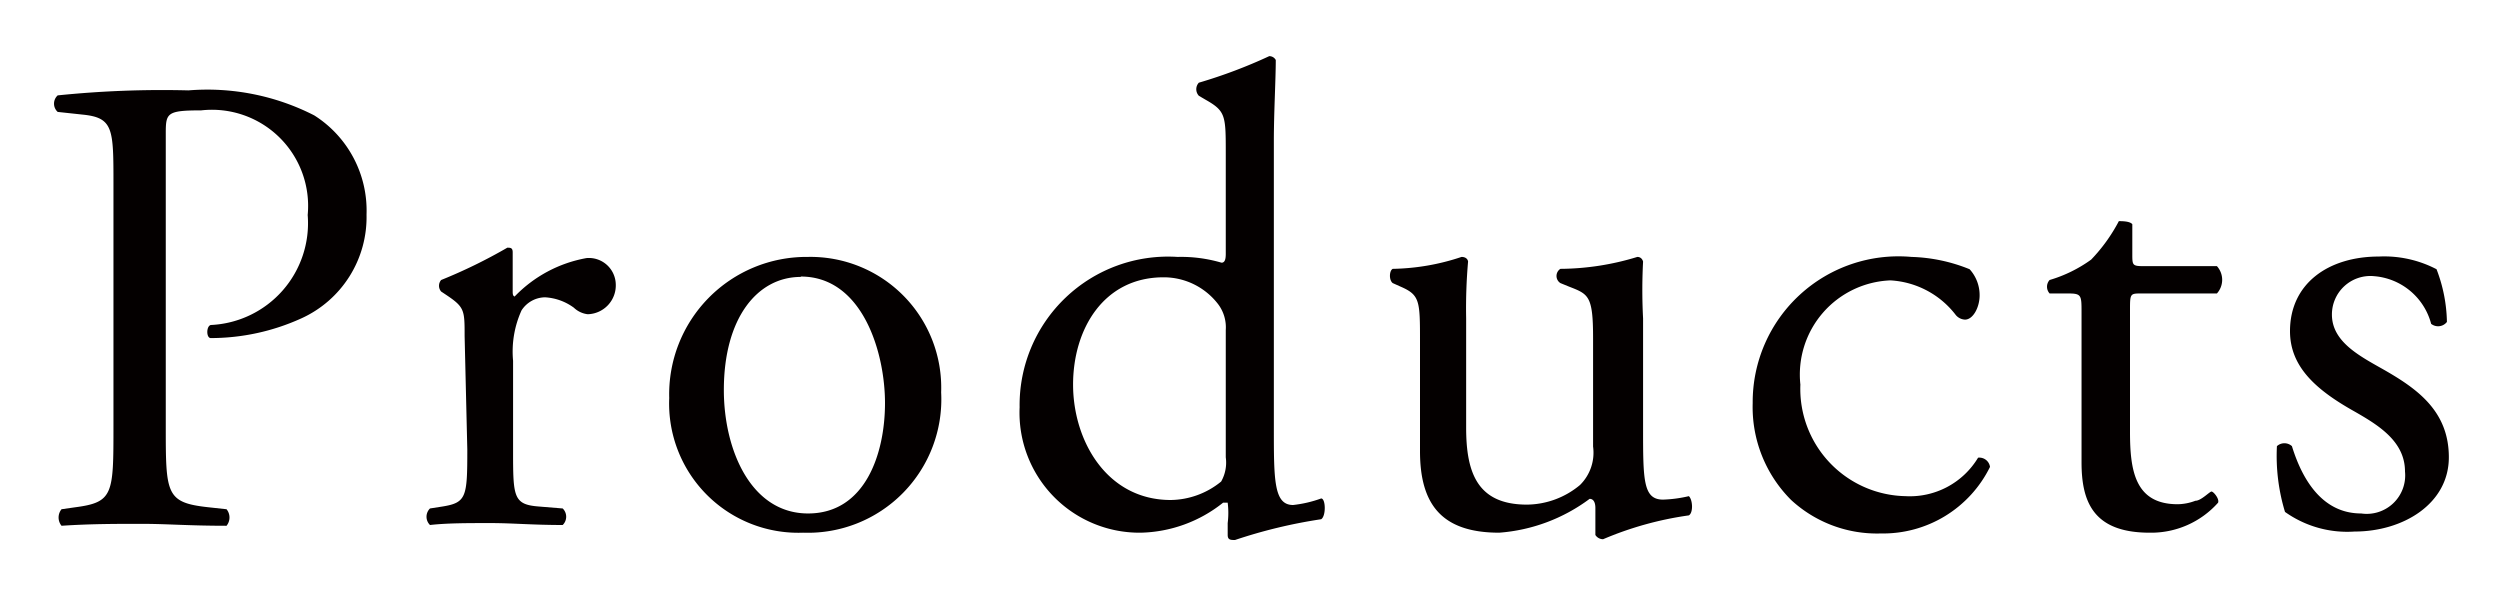
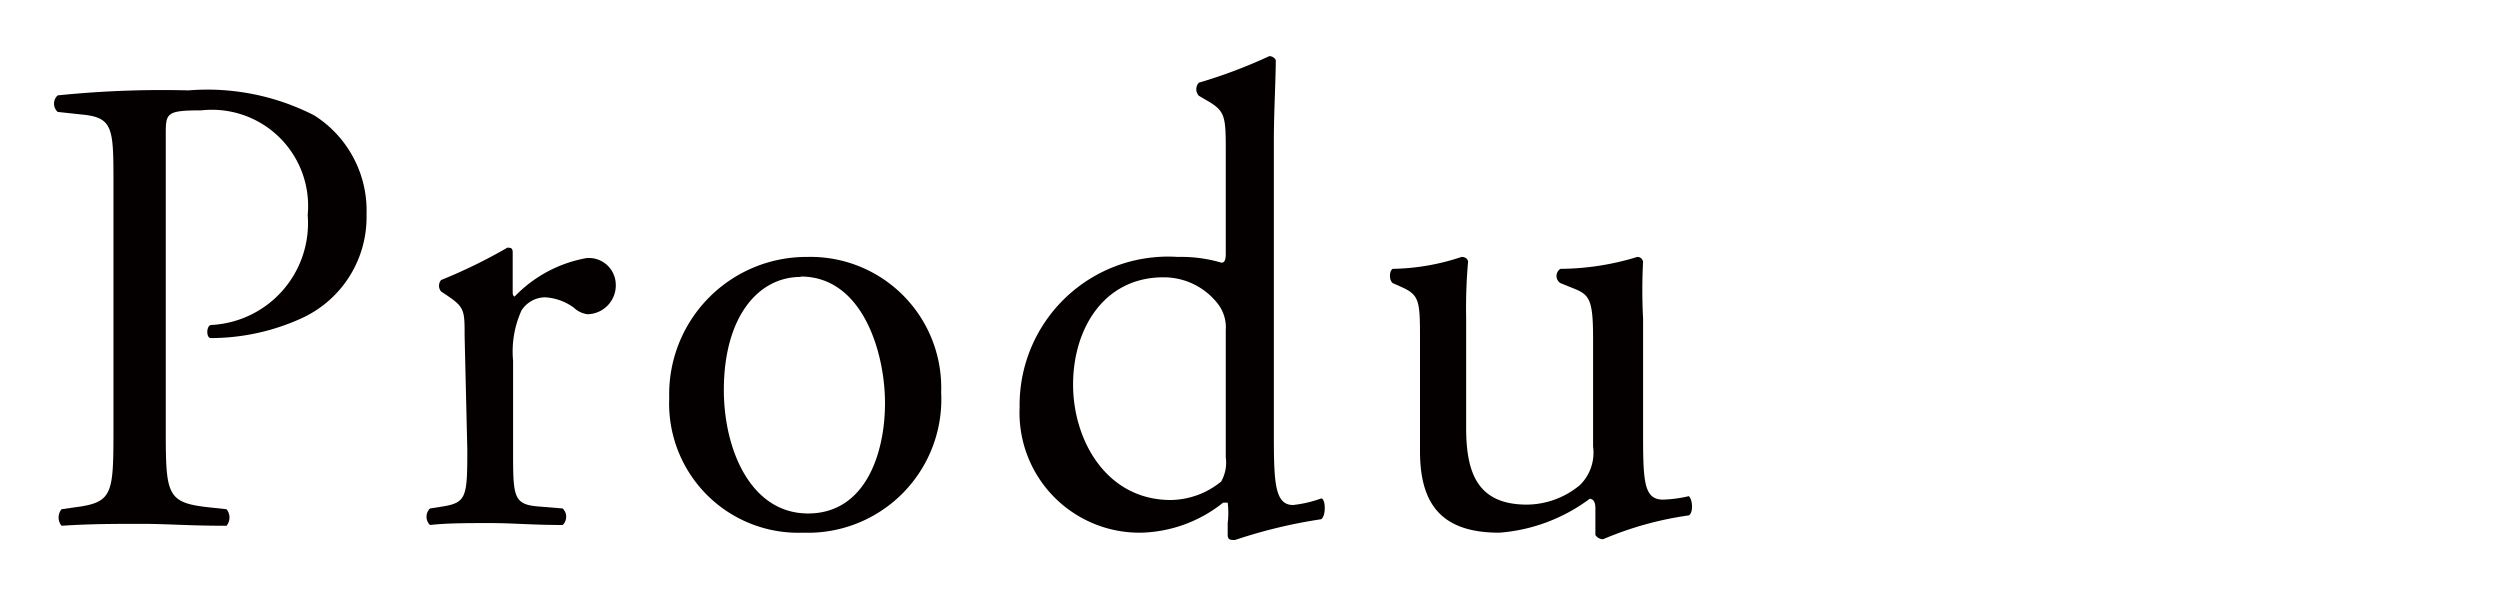
<svg xmlns="http://www.w3.org/2000/svg" id="レイヤー_1" data-name="レイヤー 1" width="65" height="16" viewBox="0 0 65 16">
  <defs>
    <style>.cls-1{fill:none;}.cls-2{fill:#040000;}</style>
  </defs>
  <rect id="_スライス_" data-name="&lt;スライス&gt;" class="cls-1" x="0.3" width="63" height="16" />
  <path class="cls-2" d="M4.31,11.07c0,1.78,0,2,1.12,2.12l.46.05a.34.34,0,0,1,0,.43c-1,0-1.53-.05-2.21-.05s-1.33,0-2.08.05a.34.34,0,0,1,0-.43l.35-.05c1-.13,1-.34,1-2.12V4.79c0-1.44,0-1.73-.8-1.81L1.5,2.91a.29.29,0,0,1,0-.43A26.68,26.68,0,0,1,4.9,2.35,6.1,6.1,0,0,1,8.17,3,2.93,2.93,0,0,1,9.53,5.58a2.89,2.89,0,0,1-1.7,2.7,5.7,5.7,0,0,1-2.35.51c-.12,0-.12-.31,0-.34A2.65,2.65,0,0,0,8,5.59,2.5,2.5,0,0,0,5.23,2.87c-.9,0-.92.07-.92.61Z" />
  <path class="cls-2" d="M12.08,8.74c0-.67,0-.75-.46-1.06l-.15-.1a.23.23,0,0,1,0-.3,13.53,13.53,0,0,0,1.72-.84c.08,0,.14,0,.14.12v1c0,.08,0,.13.05.15a3.43,3.43,0,0,1,1.87-1,.7.7,0,0,1,.76.68.75.75,0,0,1-.73.78A.63.63,0,0,1,14.92,8a1.4,1.4,0,0,0-.75-.27.74.74,0,0,0-.61.34,2.59,2.59,0,0,0-.22,1.31v2.31c0,1.23,0,1.43.68,1.48l.61.05a.3.3,0,0,1,0,.43c-.8,0-1.29-.05-1.88-.05s-1.13,0-1.57.05a.3.3,0,0,1,0-.43l.32-.05c.63-.1.65-.25.65-1.48Z" />
  <path class="cls-2" d="M24.47,10.2a3.47,3.47,0,0,1-3.59,3.65,3.36,3.36,0,0,1-3.48-3.5A3.57,3.57,0,0,1,21,6.68,3.4,3.4,0,0,1,24.47,10.2Zm-3.65-3c-1.13,0-2,1.07-2,2.94,0,1.55.7,3.21,2.19,3.21s2-1.56,2-2.87S22.43,7.19,20.82,7.19Z" />
  <path class="cls-2" d="M33.12,11.13c0,1.35,0,2,.5,2a3.12,3.12,0,0,0,.73-.17c.12,0,.13.46,0,.54a13.17,13.17,0,0,0-2.24.54c-.11,0-.19,0-.19-.13V13.6a2.15,2.15,0,0,0,0-.53H31.8a3.55,3.55,0,0,1-2.14.78,3.12,3.12,0,0,1-3.15-3.26,3.86,3.86,0,0,1,4.11-3.91,3.72,3.72,0,0,1,1.14.15c.09,0,.11-.1.11-.23V4c0-1,0-1.11-.53-1.41l-.17-.1a.25.25,0,0,1,0-.34A13.07,13.07,0,0,0,33,1.46a.19.19,0,0,1,.17.1c0,.51-.05,1.36-.05,2.11ZM31.87,8.58a1,1,0,0,0-.19-.66,1.78,1.78,0,0,0-1.43-.71C28.7,7.21,27.9,8.55,27.9,10s.87,3,2.54,3a2.11,2.11,0,0,0,1.31-.48,1,1,0,0,0,.12-.63Z" />
  <path class="cls-2" d="M38.12,11.12c0,1.17.29,2,1.58,2a2.18,2.18,0,0,0,1.38-.51,1.18,1.18,0,0,0,.34-1V8.79c0-1.11-.12-1.14-.63-1.34l-.22-.09a.22.22,0,0,1,0-.37,6.92,6.92,0,0,0,2-.31c.08,0,.13.05.15.12a14.15,14.15,0,0,0,0,1.48v2.85c0,1.35,0,1.86.52,1.86a3.35,3.35,0,0,0,.67-.09c.1.09.12.43,0,.5a8.77,8.77,0,0,0-2.23.62.24.24,0,0,1-.2-.11v-.7c0-.15-.05-.24-.15-.24a4.49,4.49,0,0,1-2.35.88c-1.5,0-2.06-.74-2.06-2.12V8.89c0-1.07,0-1.22-.51-1.44l-.2-.09c-.1-.08-.09-.32,0-.37A5.9,5.9,0,0,0,38,6.68c.1,0,.16.05.17.12a14,14,0,0,0-.05,1.48Z" />
-   <path class="cls-2" d="M51.21,7a1,1,0,0,1,.26.68c0,.31-.17.63-.38.63a.33.33,0,0,1-.24-.12,2.3,2.3,0,0,0-1.7-.9A2.45,2.45,0,0,0,46.81,10a2.79,2.79,0,0,0,2.73,2.9,2.07,2.07,0,0,0,1.89-1,.28.28,0,0,1,.31.24,3.1,3.1,0,0,1-2.84,1.73A3.29,3.29,0,0,1,46.57,13a3.41,3.41,0,0,1-1-2.52A3.79,3.79,0,0,1,49.7,6.68,4.32,4.32,0,0,1,51.21,7Z" />
-   <path class="cls-2" d="M55.68,7.63c-.29,0-.3,0-.3.41v3.18c0,1,.12,1.89,1.24,1.89a1.34,1.34,0,0,0,.46-.09c.15,0,.37-.24.42-.24s.21.19.17.29a2.33,2.33,0,0,1-1.78.78c-1.47,0-1.77-.81-1.77-1.83V8.13c0-.46,0-.5-.36-.5h-.47a.26.26,0,0,1,0-.35,3.56,3.56,0,0,0,1.08-.53,4.36,4.36,0,0,0,.72-1c.08,0,.29,0,.35.08V6.6c0,.3,0,.32.31.32h1.89a.53.53,0,0,1,0,.71Z" />
-   <path class="cls-2" d="M63.35,7a4,4,0,0,1,.27,1.37.29.29,0,0,1-.41.05,1.67,1.67,0,0,0-1.49-1.24,1,1,0,0,0-1.09,1c0,.7.71,1.07,1.31,1.41.9.51,1.73,1.09,1.73,2.3s-1.19,1.93-2.45,1.93a2.79,2.79,0,0,1-1.81-.51,5,5,0,0,1-.21-1.71.29.29,0,0,1,.39,0c.29.94.83,1.75,1.8,1.75a1,1,0,0,0,1.14-1.09c0-.78-.68-1.2-1.31-1.56-1-.56-1.68-1.16-1.68-2.09,0-1.24,1-1.94,2.31-1.94A2.94,2.94,0,0,1,63.35,7Z" />
</svg>